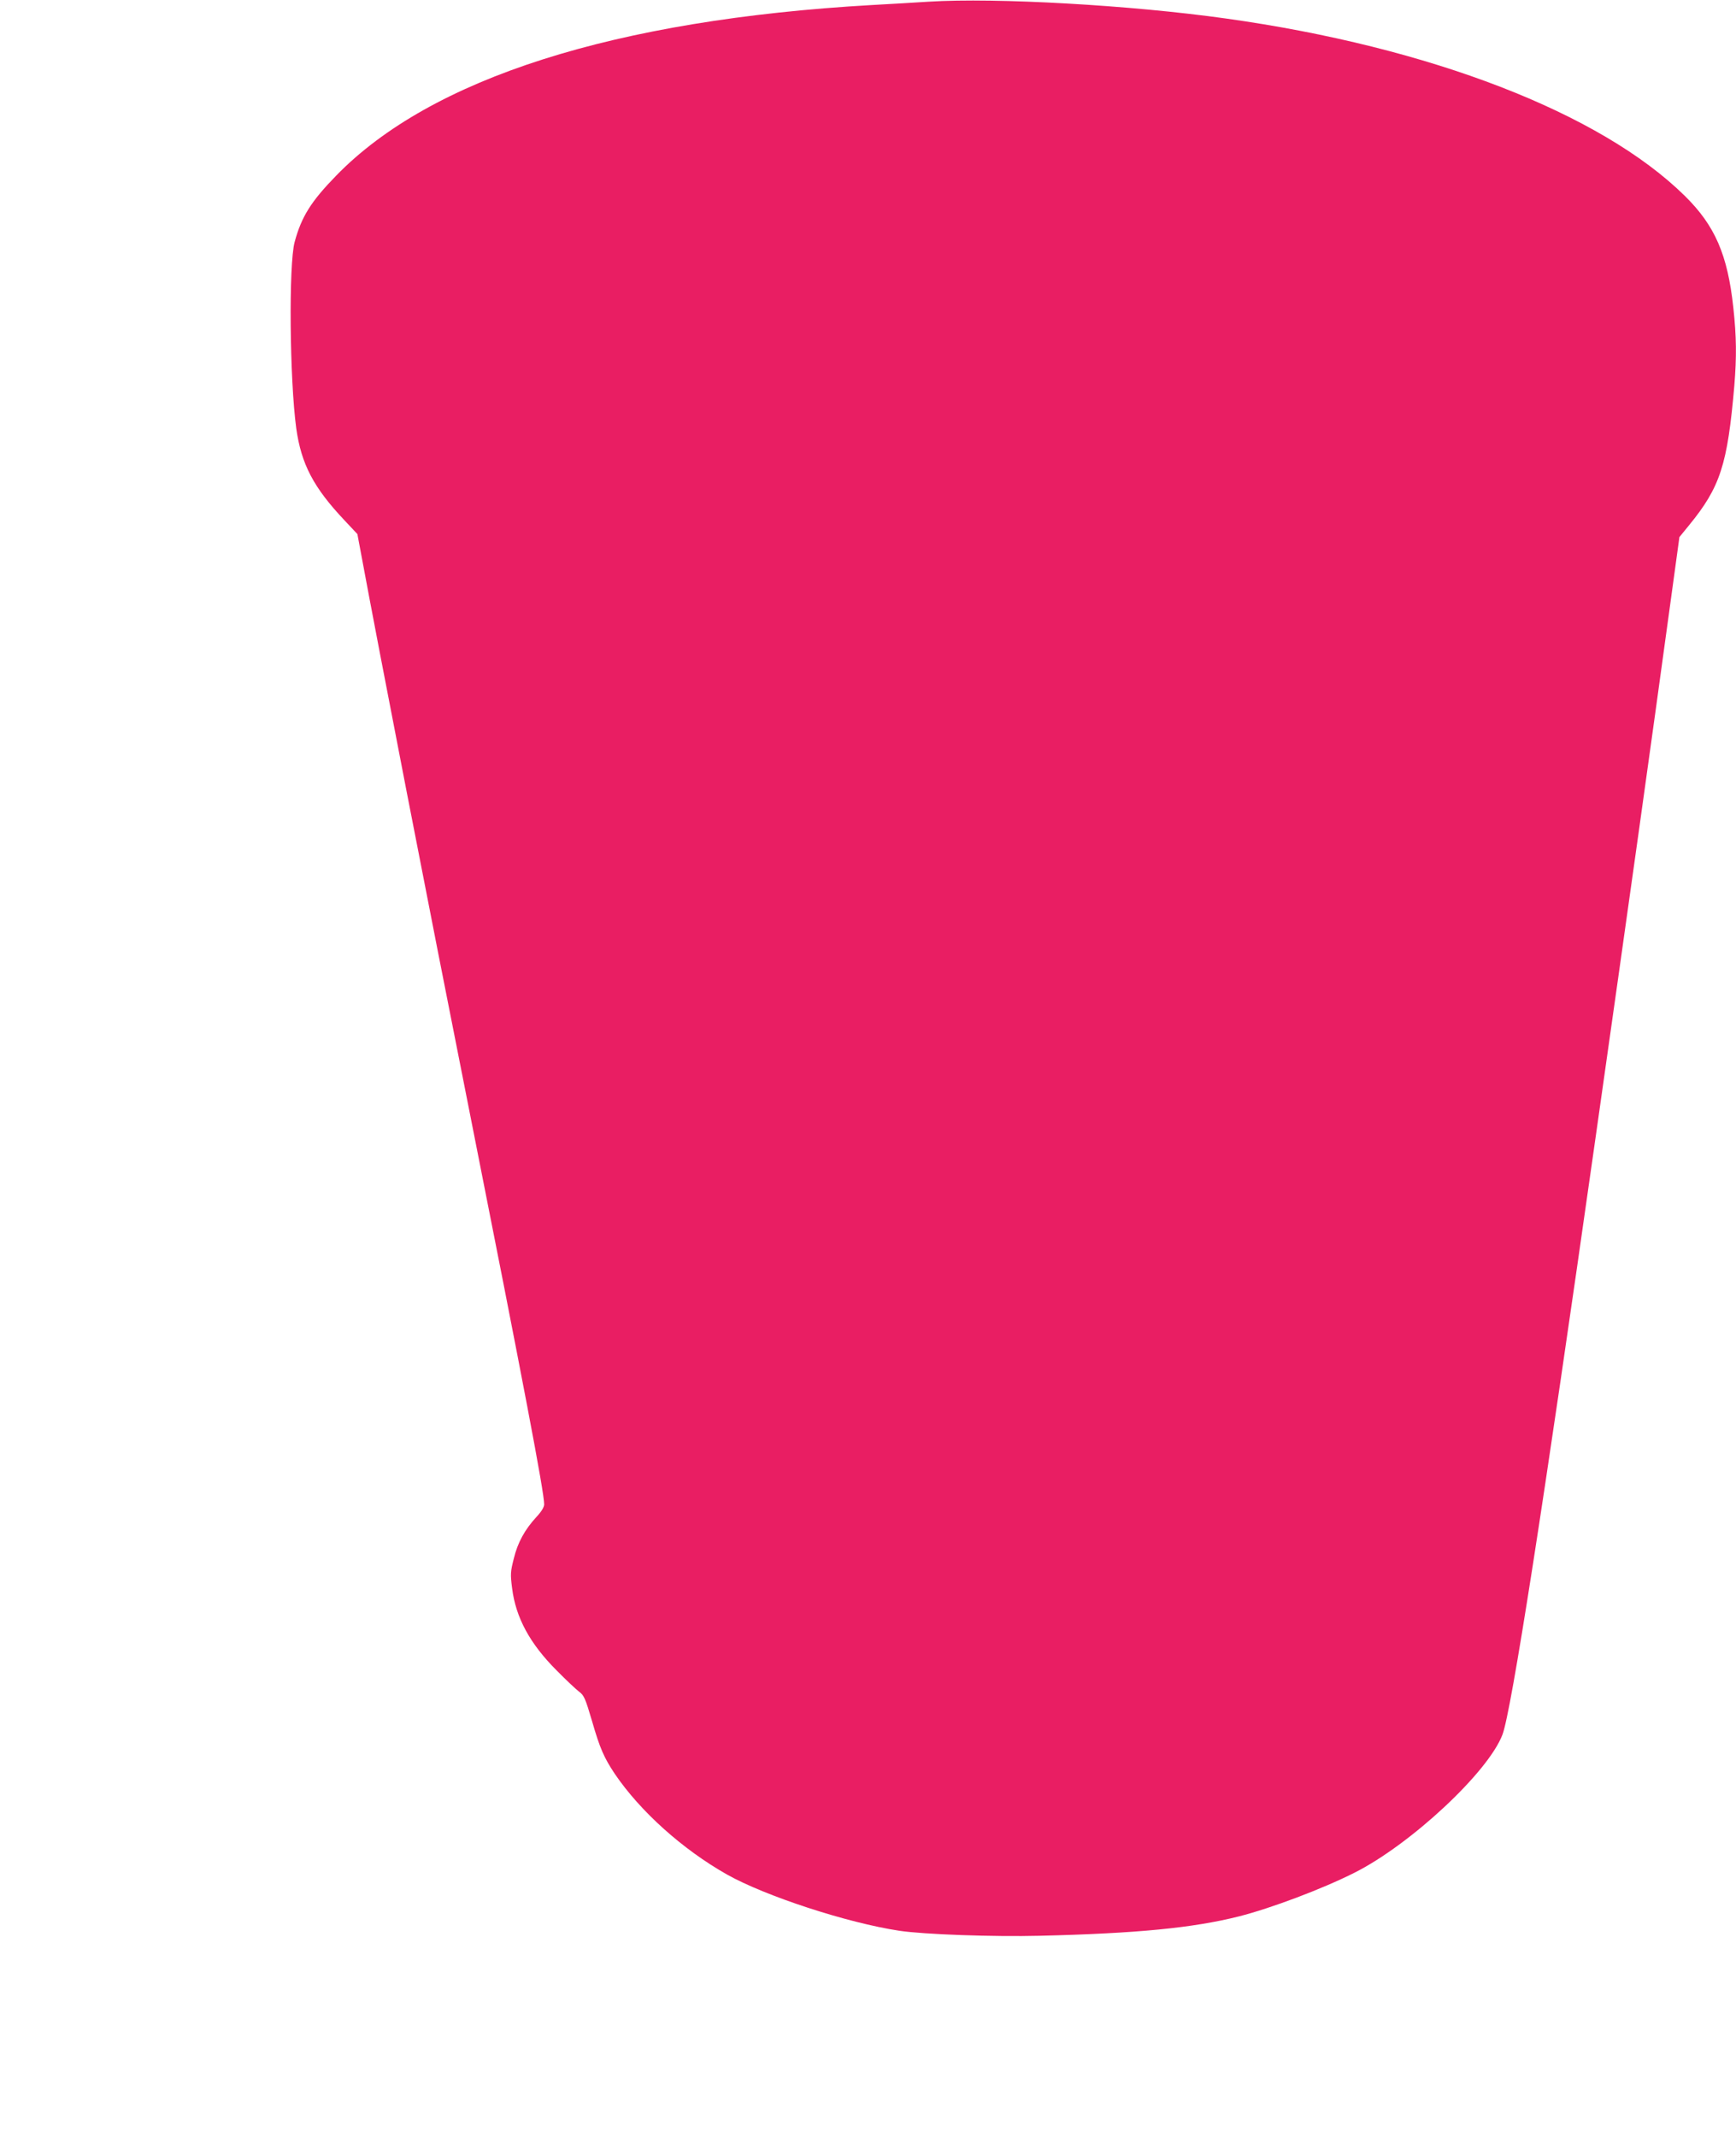
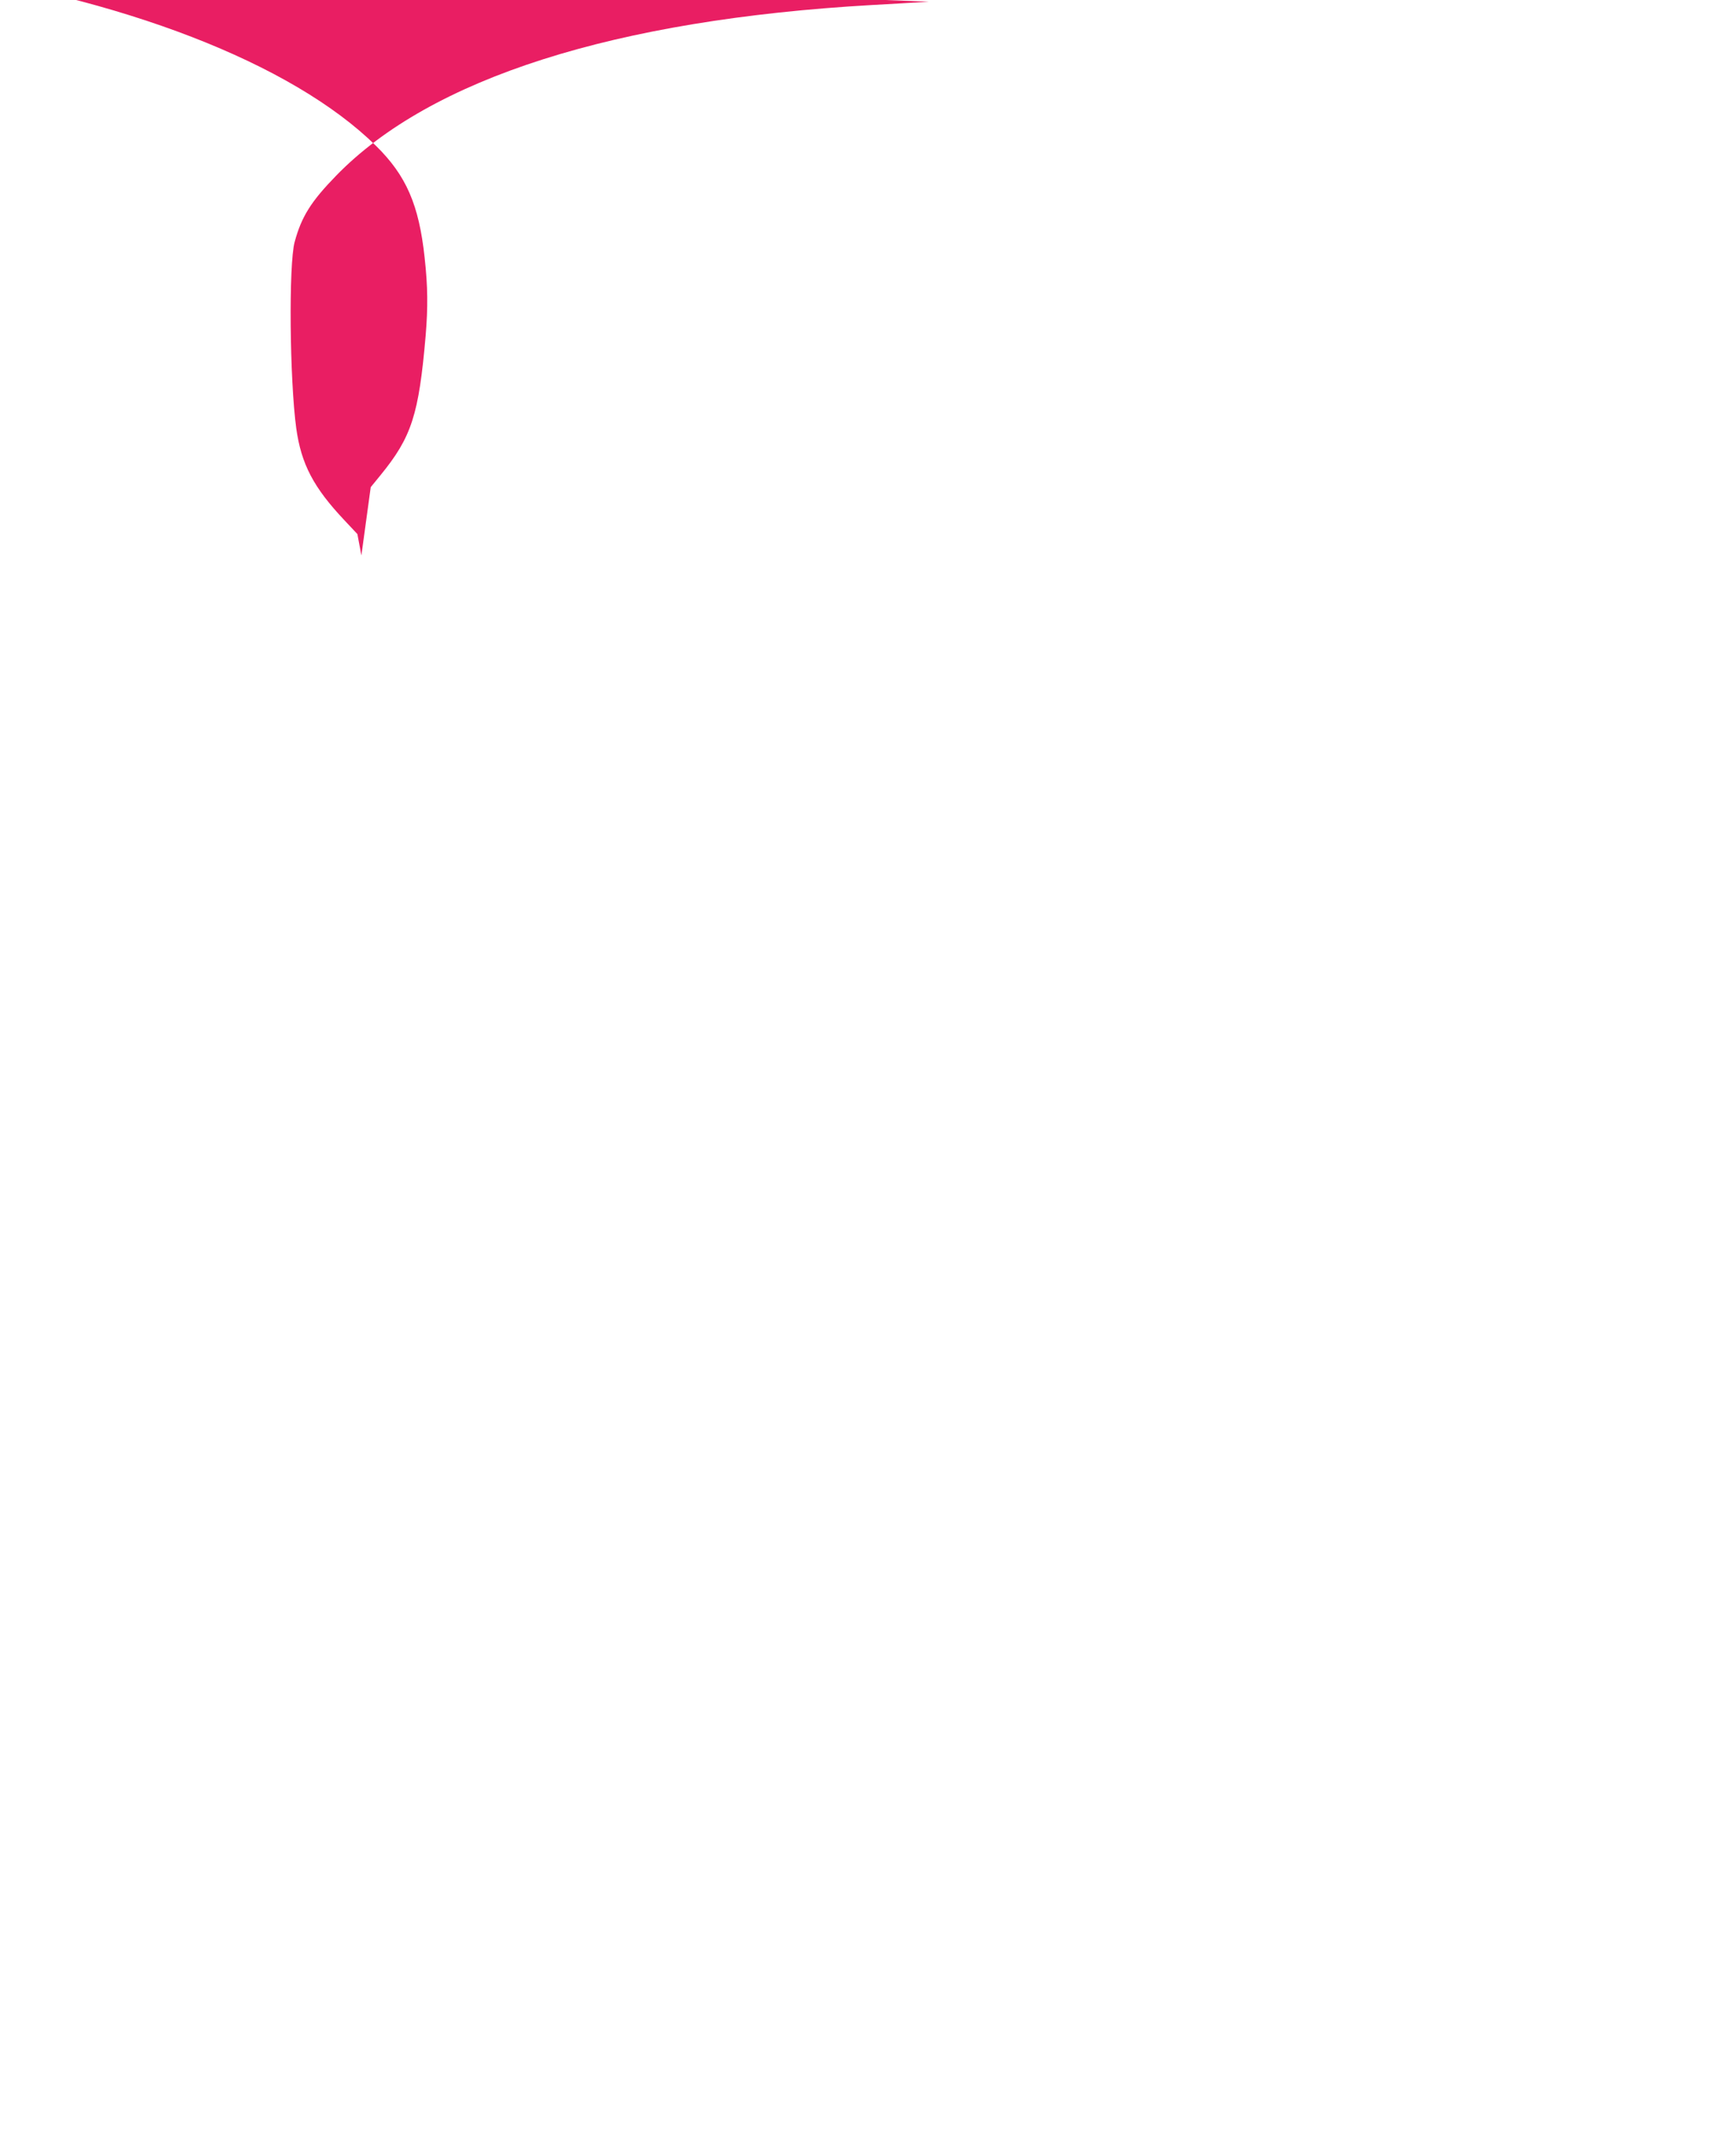
<svg xmlns="http://www.w3.org/2000/svg" version="1.0" width="1040pt" height="1280pt" viewBox="0 0 1040 1280" preserveAspectRatio="xMidYMid meet">
  <g transform="translate(0,1280) scale(0.1,-0.1)" fill="#e91e63" stroke="none">
-     <path d="M5565 12790 c-77 -5 -230 -14 -340 -20 -1544 -88 -2644 -439 -3211 -1022 -151 -155 -208 -246 -249 -398 -36 -134 -30 -824 10 -1117 30 -213 103 -353 289 -550 l77 -82 24 -128 c103 -557 406 -2116 645 -3318 328 -1653 450 -2293 450 -2366 0 -16 -16 -43 -46 -75 -70 -76 -113 -154 -136 -250 -20 -78 -21 -94 -10 -178 22 -175 106 -331 267 -492 55 -56 115 -112 133 -126 31 -23 38 -39 79 -178 47 -163 72 -219 136 -315 152 -224 405 -452 672 -603 229 -129 721 -290 1033 -337 145 -22 565 -37 842 -30 581 14 918 47 1192 116 190 48 501 165 691 261 337 169 803 603 888 828 53 140 245 1371 559 3585 204 1437 333 2357 445 3179 l56 409 58 71 c187 229 230 362 271 836 14 172 13 294 -6 467 -34 317 -110 492 -291 670 -504 496 -1525 891 -2748 1062 -568 80 -1377 126 -1780 101z" />
+     <path d="M5565 12790 c-77 -5 -230 -14 -340 -20 -1544 -88 -2644 -439 -3211 -1022 -151 -155 -208 -246 -249 -398 -36 -134 -30 -824 10 -1117 30 -213 103 -353 289 -550 l77 -82 24 -128 l56 409 58 71 c187 229 230 362 271 836 14 172 13 294 -6 467 -34 317 -110 492 -291 670 -504 496 -1525 891 -2748 1062 -568 80 -1377 126 -1780 101z" />
  </g>
</svg>